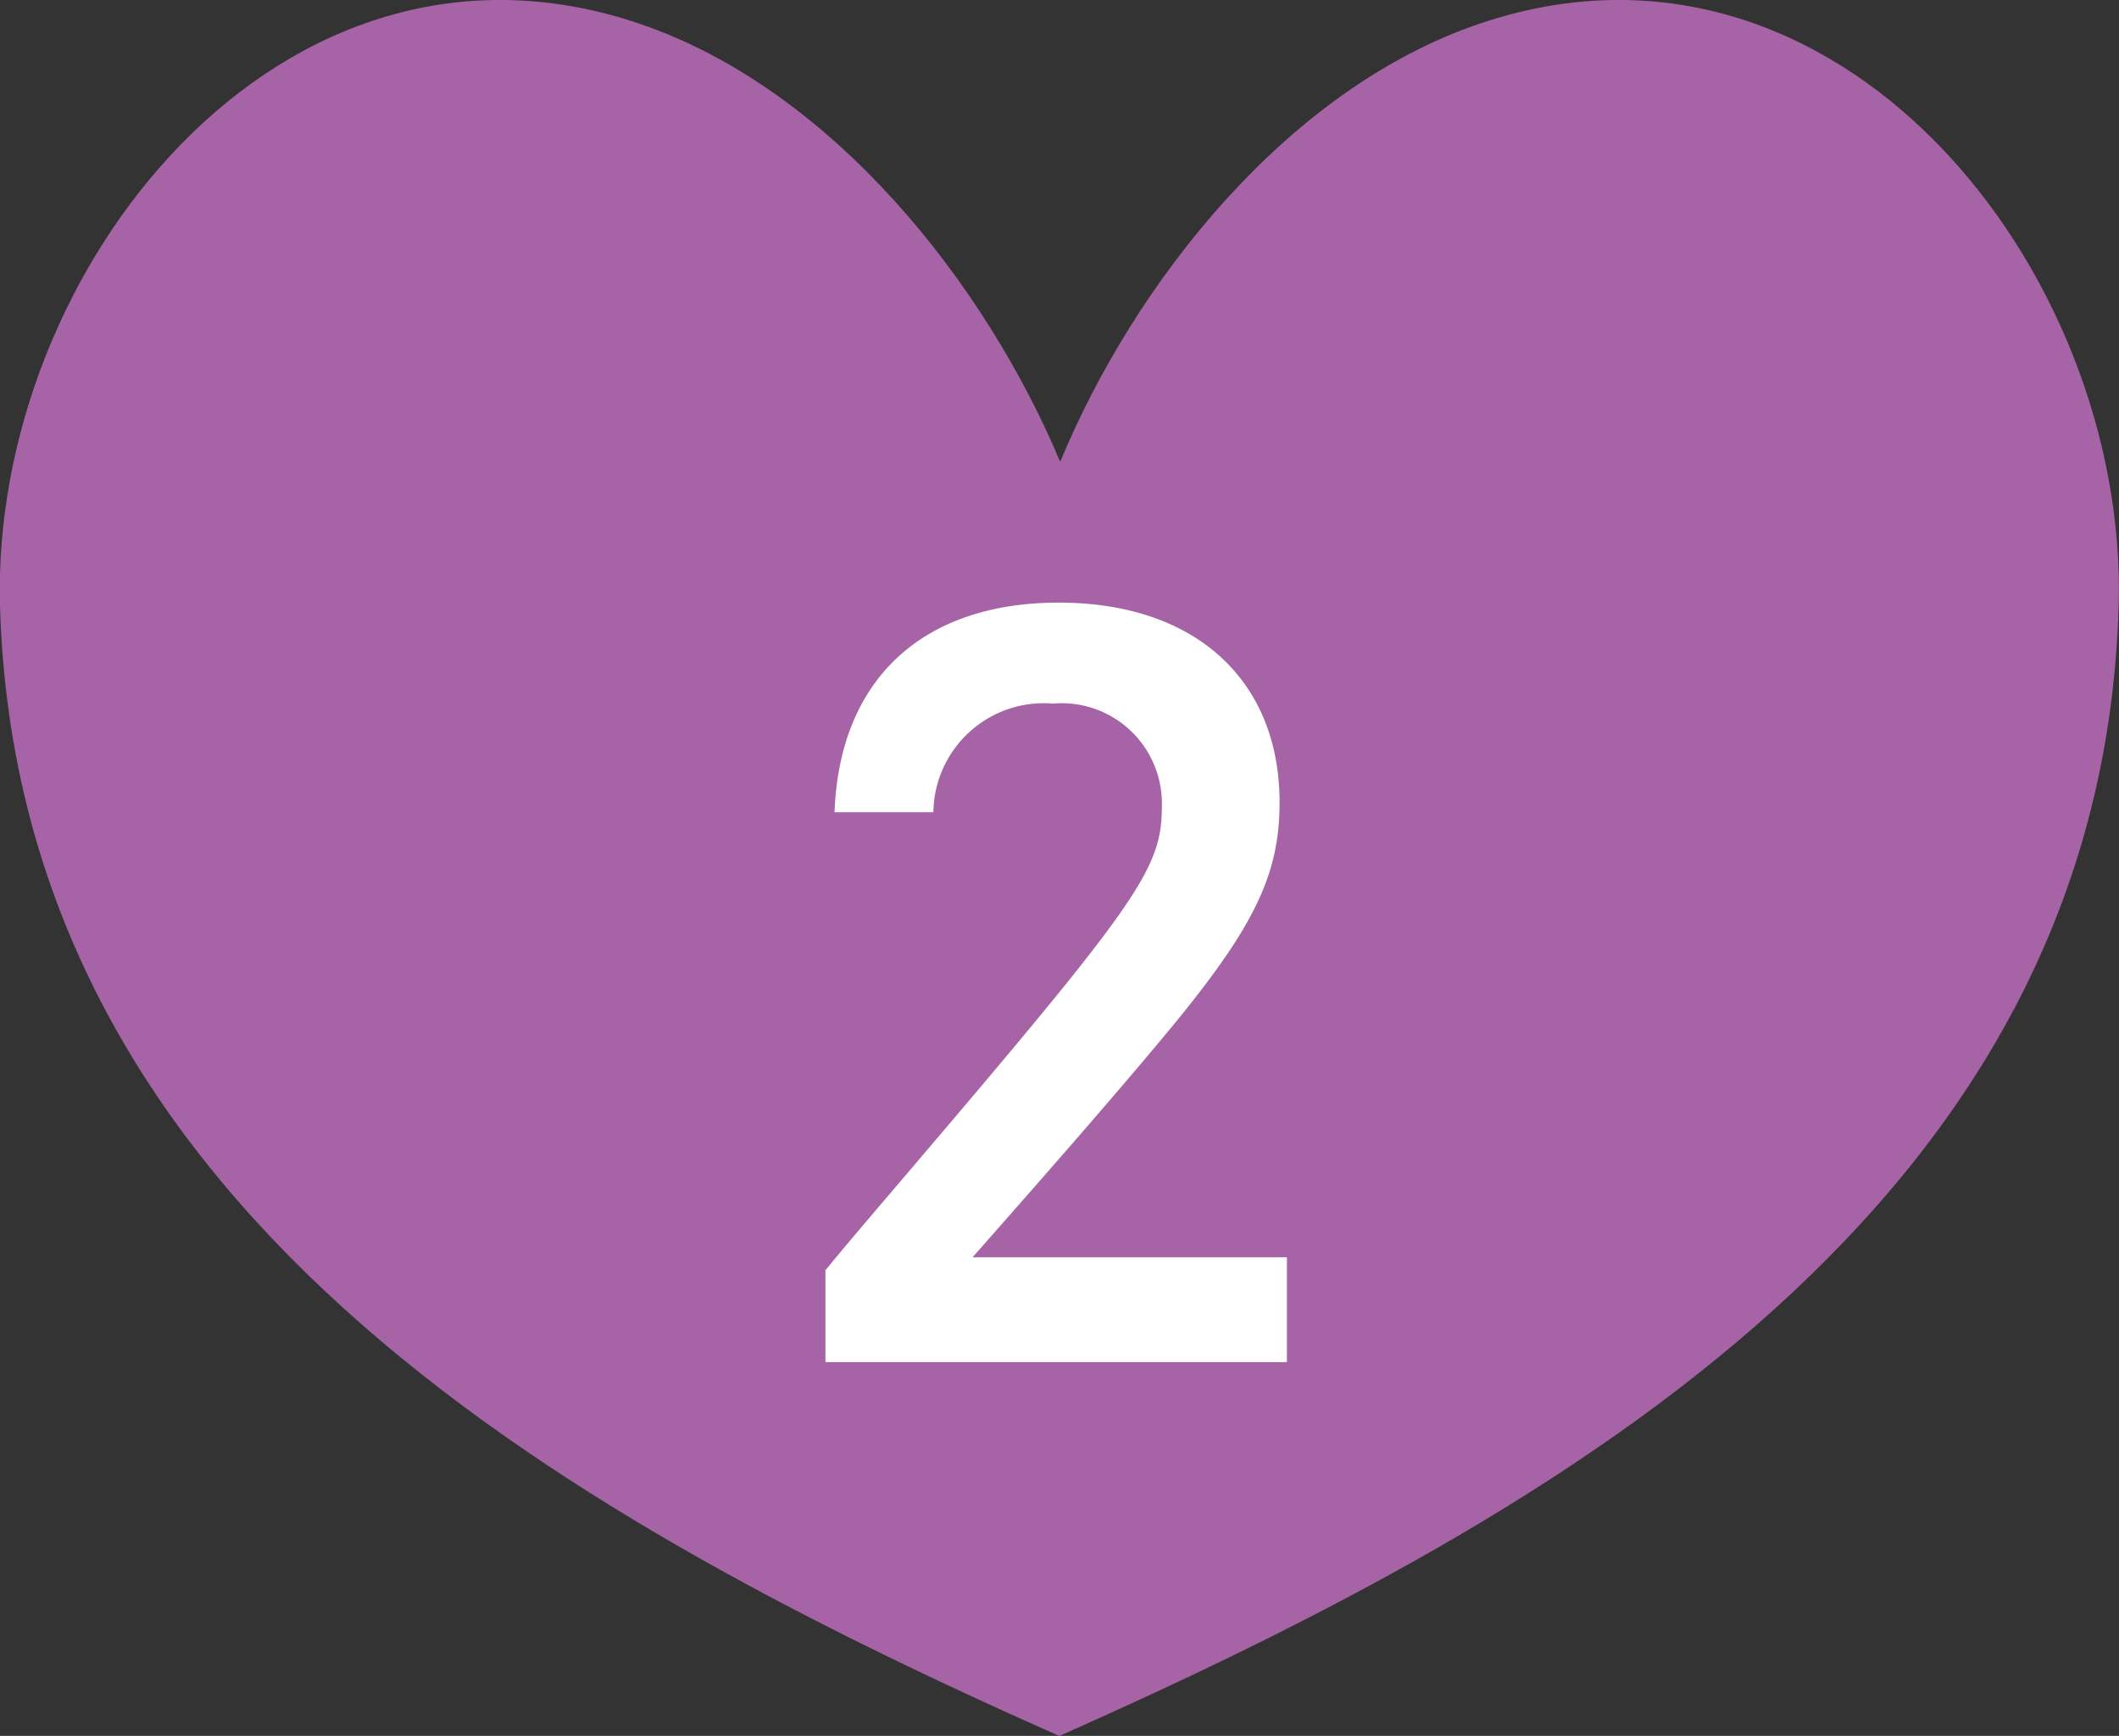
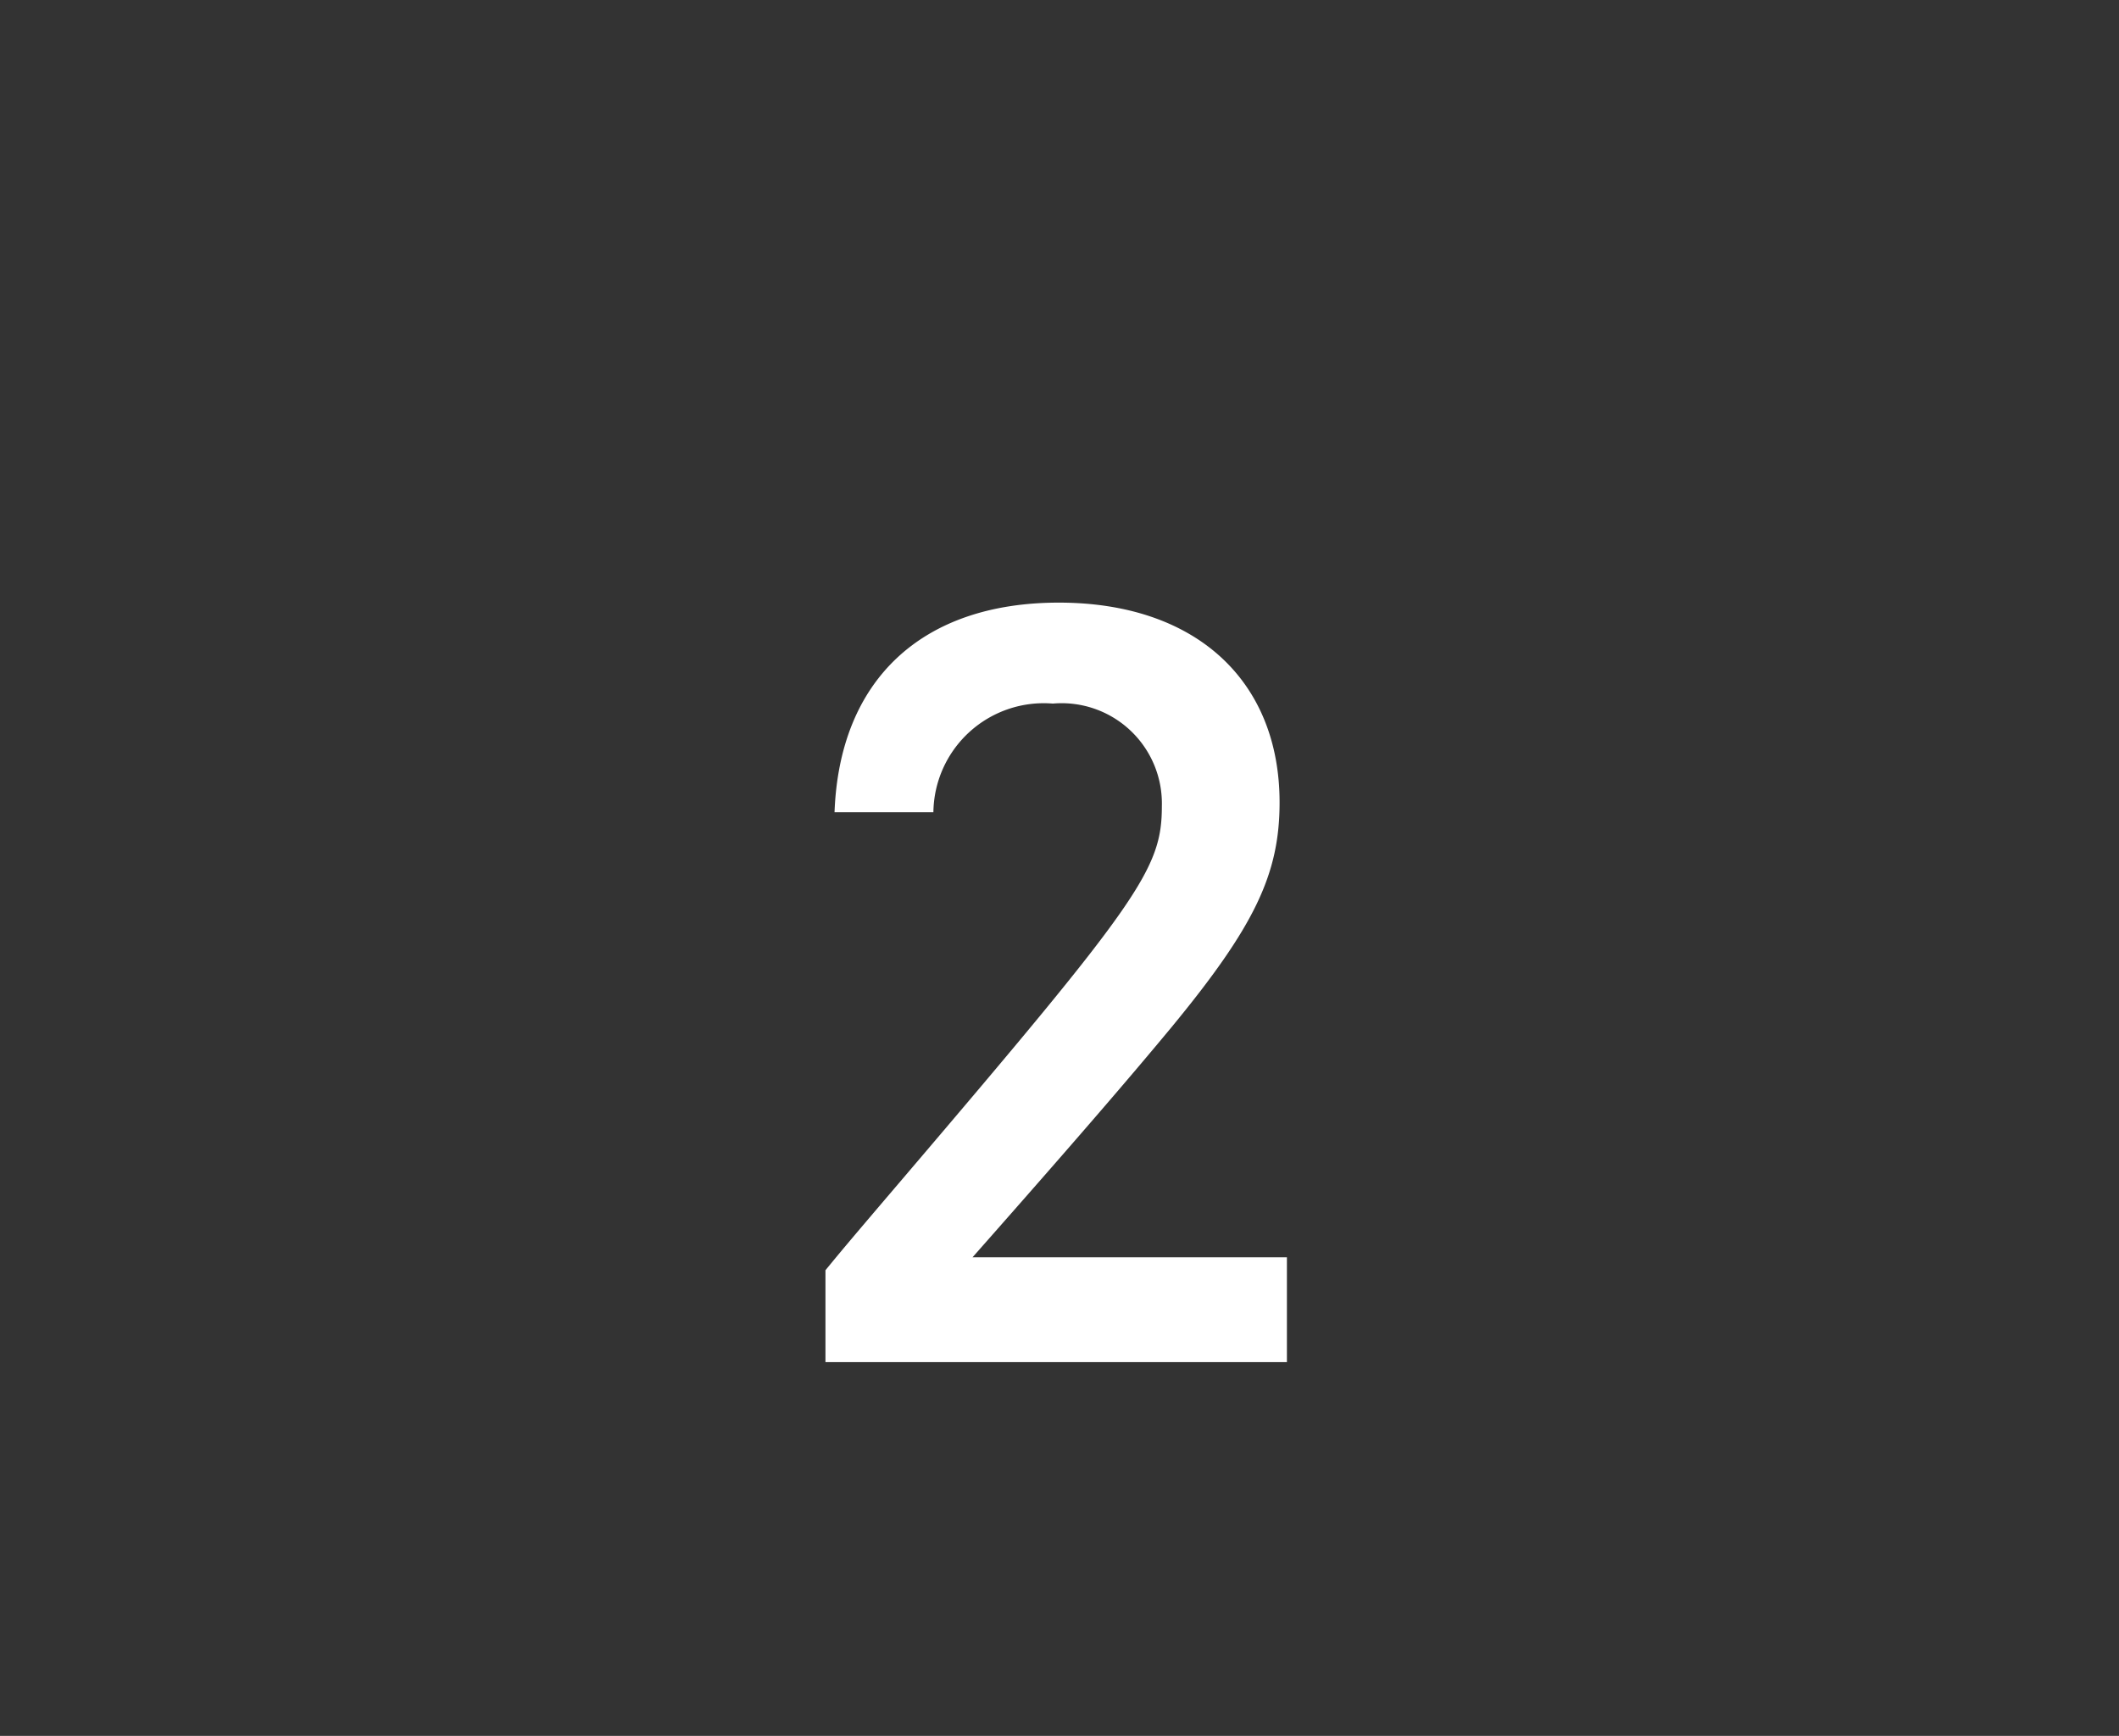
<svg xmlns="http://www.w3.org/2000/svg" width="60.66" height="49.69" viewBox="0 0 60.66 49.69">
  <rect x="0" y="0" width="60.66" height="49.69" fill="#333333" stroke="none" />
  <defs>
    <style>.cls-1{fill:#a664a6;}.cls-2{fill:#fff;}</style>
  </defs>
  <g id="レイヤー_2" data-name="レイヤー 2">
    <g id="レイヤー_6" data-name="レイヤー 6">
-       <path class="cls-1" d="M30.33,49.69C45,43.18,60.16,34.38,60.65,17.34,60.93,7.72,52.59-2.8,42.35.68c-5.51,1.87-9.88,7.42-12,12.54C28.2,8.1,23.82,2.55,18.31.68,8.07-2.8-.27,7.72,0,17.34c.49,17,15.63,25.84,30.32,32.35" />
      <path class="cls-2" d="M23.89,23.25c.14-3.78,2.49-6,6.42-6s6.32,2.24,6.32,5.72c0,2.05-.71,3.54-3.09,6.43-1.21,1.46-2.75,3.25-5.7,6.59h9v3H23.63V36.36c.42-.51.48-.59,2.16-2.56,6.82-8,7.47-8.92,7.47-10.72a2.87,2.87,0,0,0-3.12-2.94,3.16,3.16,0,0,0-3.42,3.11Z" />
    </g>
  </g>
</svg>